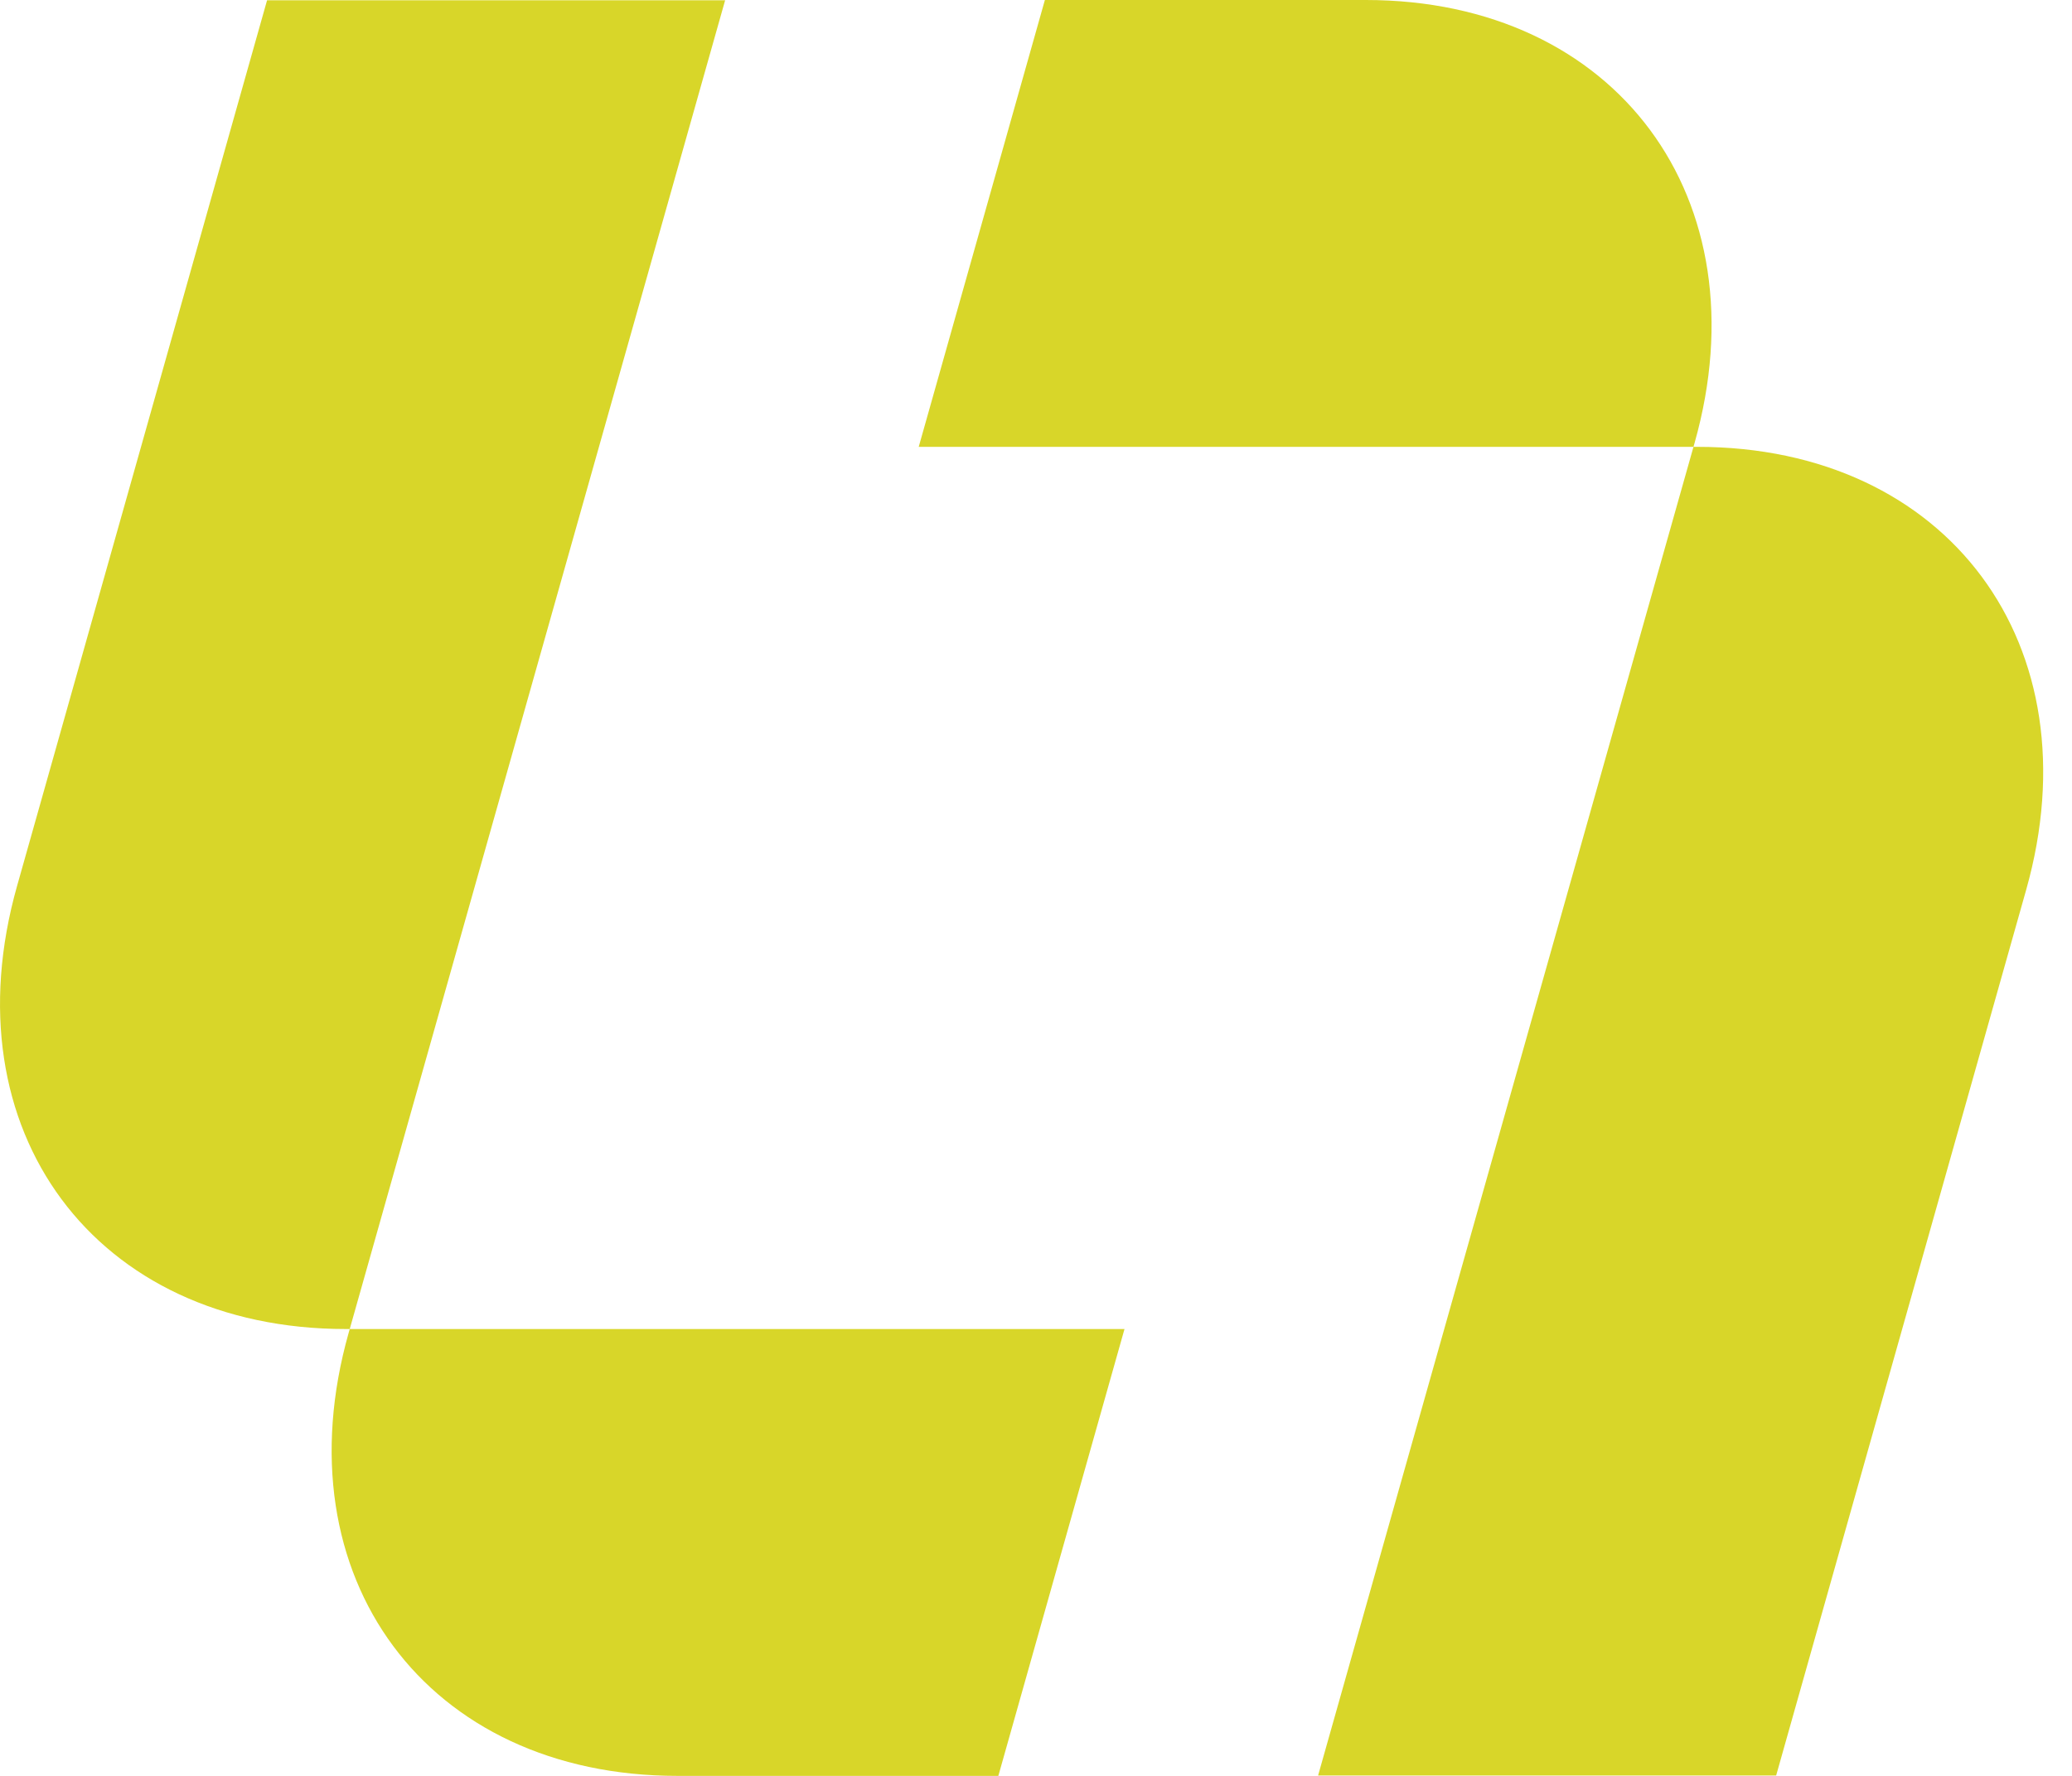
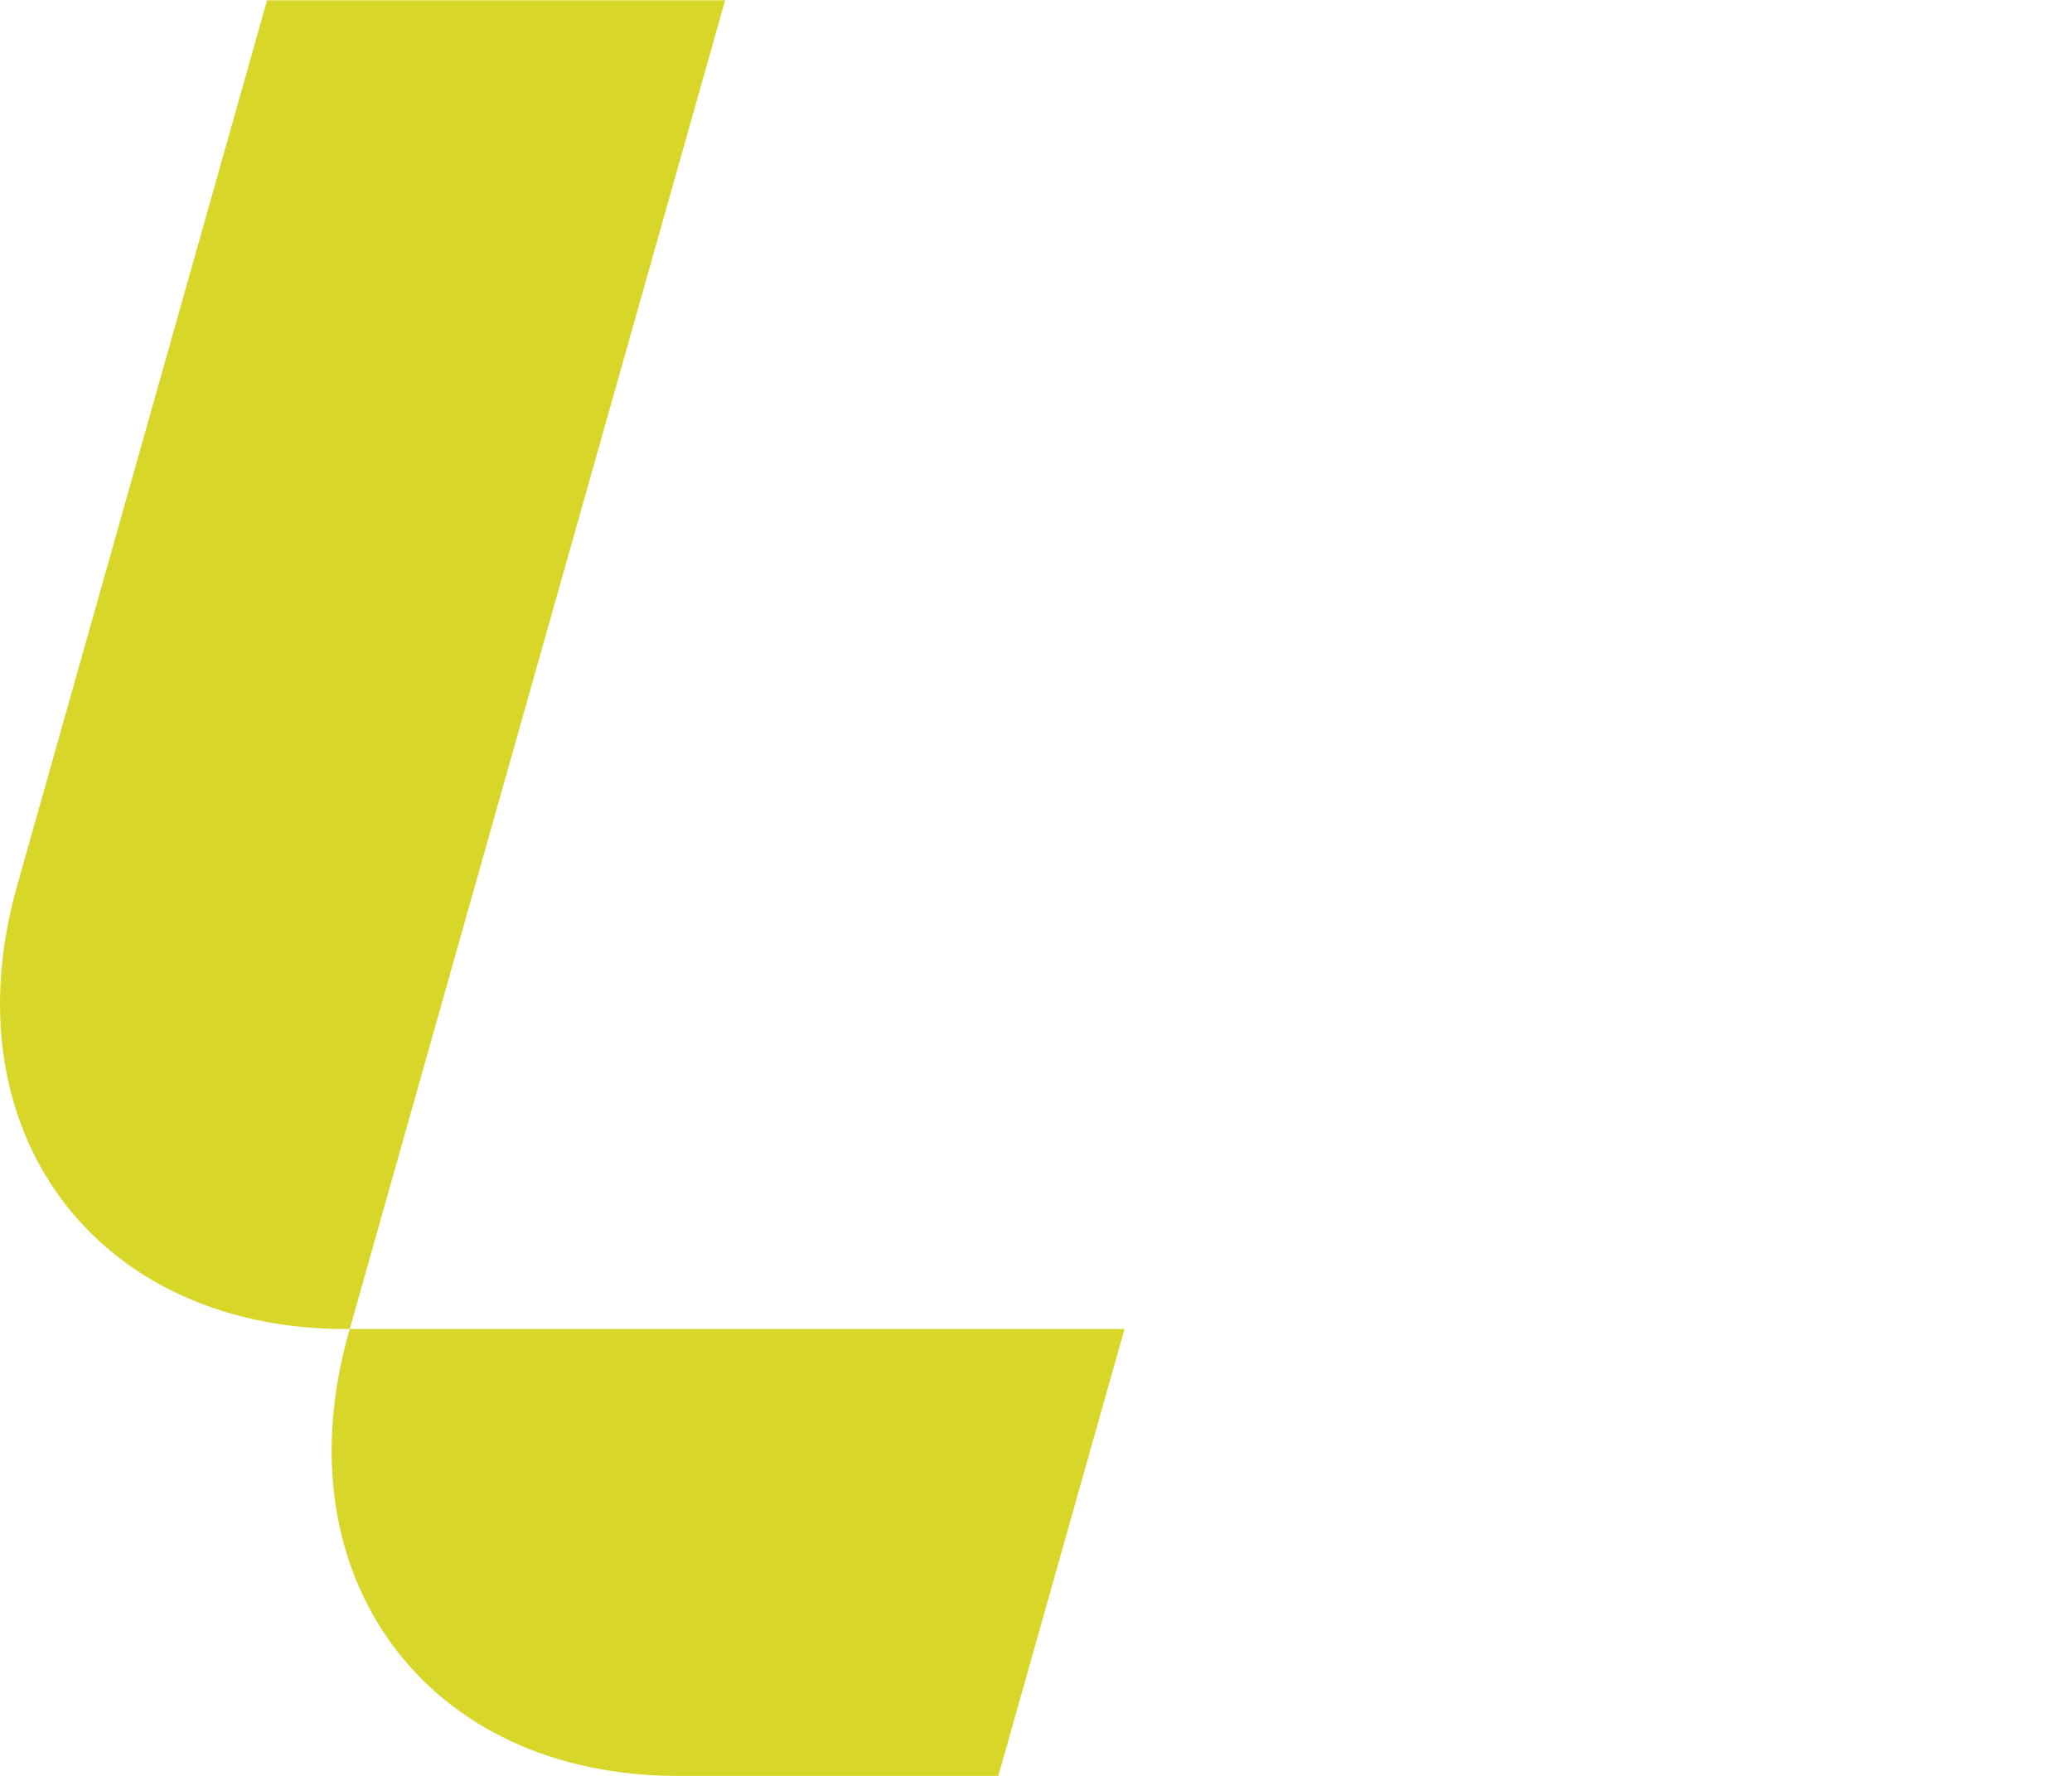
<svg xmlns="http://www.w3.org/2000/svg" width="28" height="24" viewBox="0 0 28 24" fill="none">
  <path d="M3.613 0.004H9.799L4.712 18.011C3.778 21.316 5.769 24 9.155 24H13.491L15.196 17.961H4.673C1.287 17.961 -0.704 15.281 0.231 11.972L3.609 0.004H3.613Z" fill="#D8D629" />
-   <path d="M23.998 23.995H17.812L22.899 5.989C23.833 2.684 21.842 0 18.456 0H14.12L12.415 6.039H22.938C26.324 6.039 28.315 8.719 27.38 12.028L24.002 23.995H23.998Z" fill="#D8D629" />
</svg>